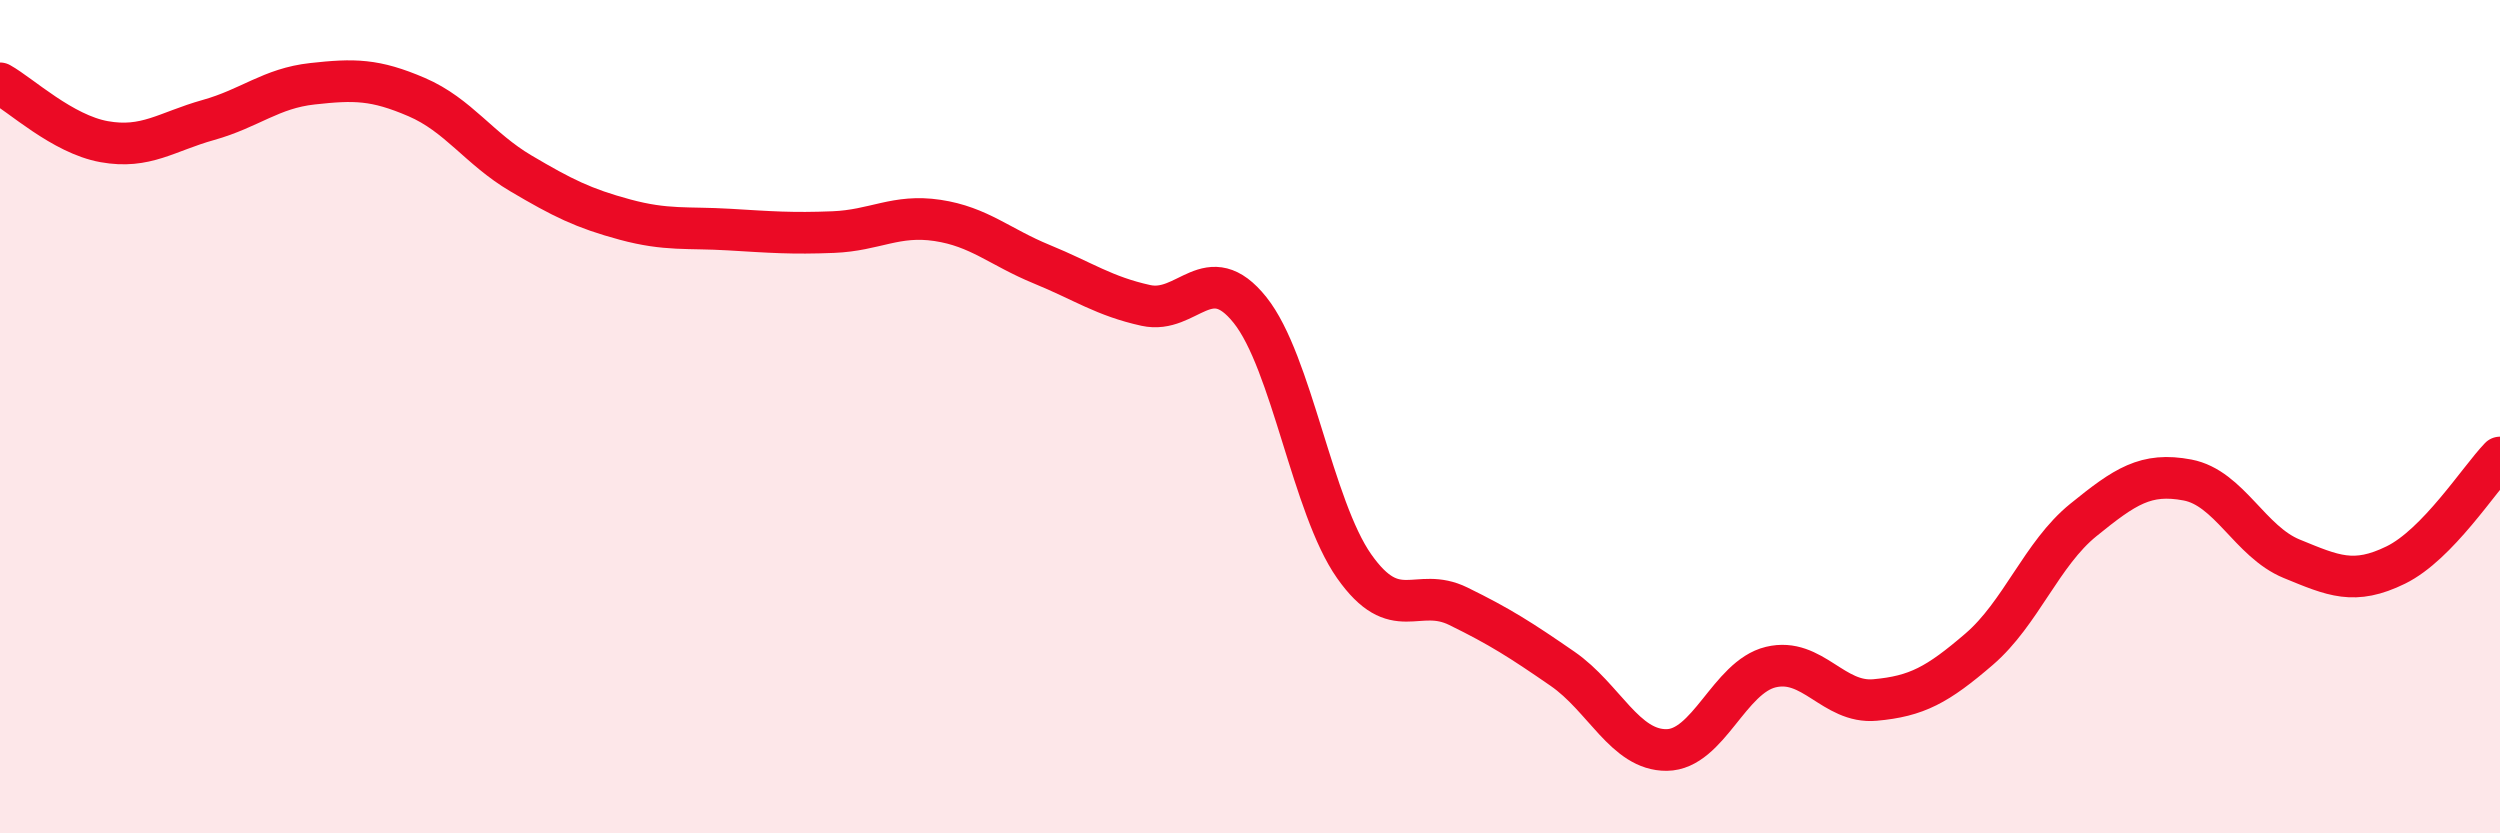
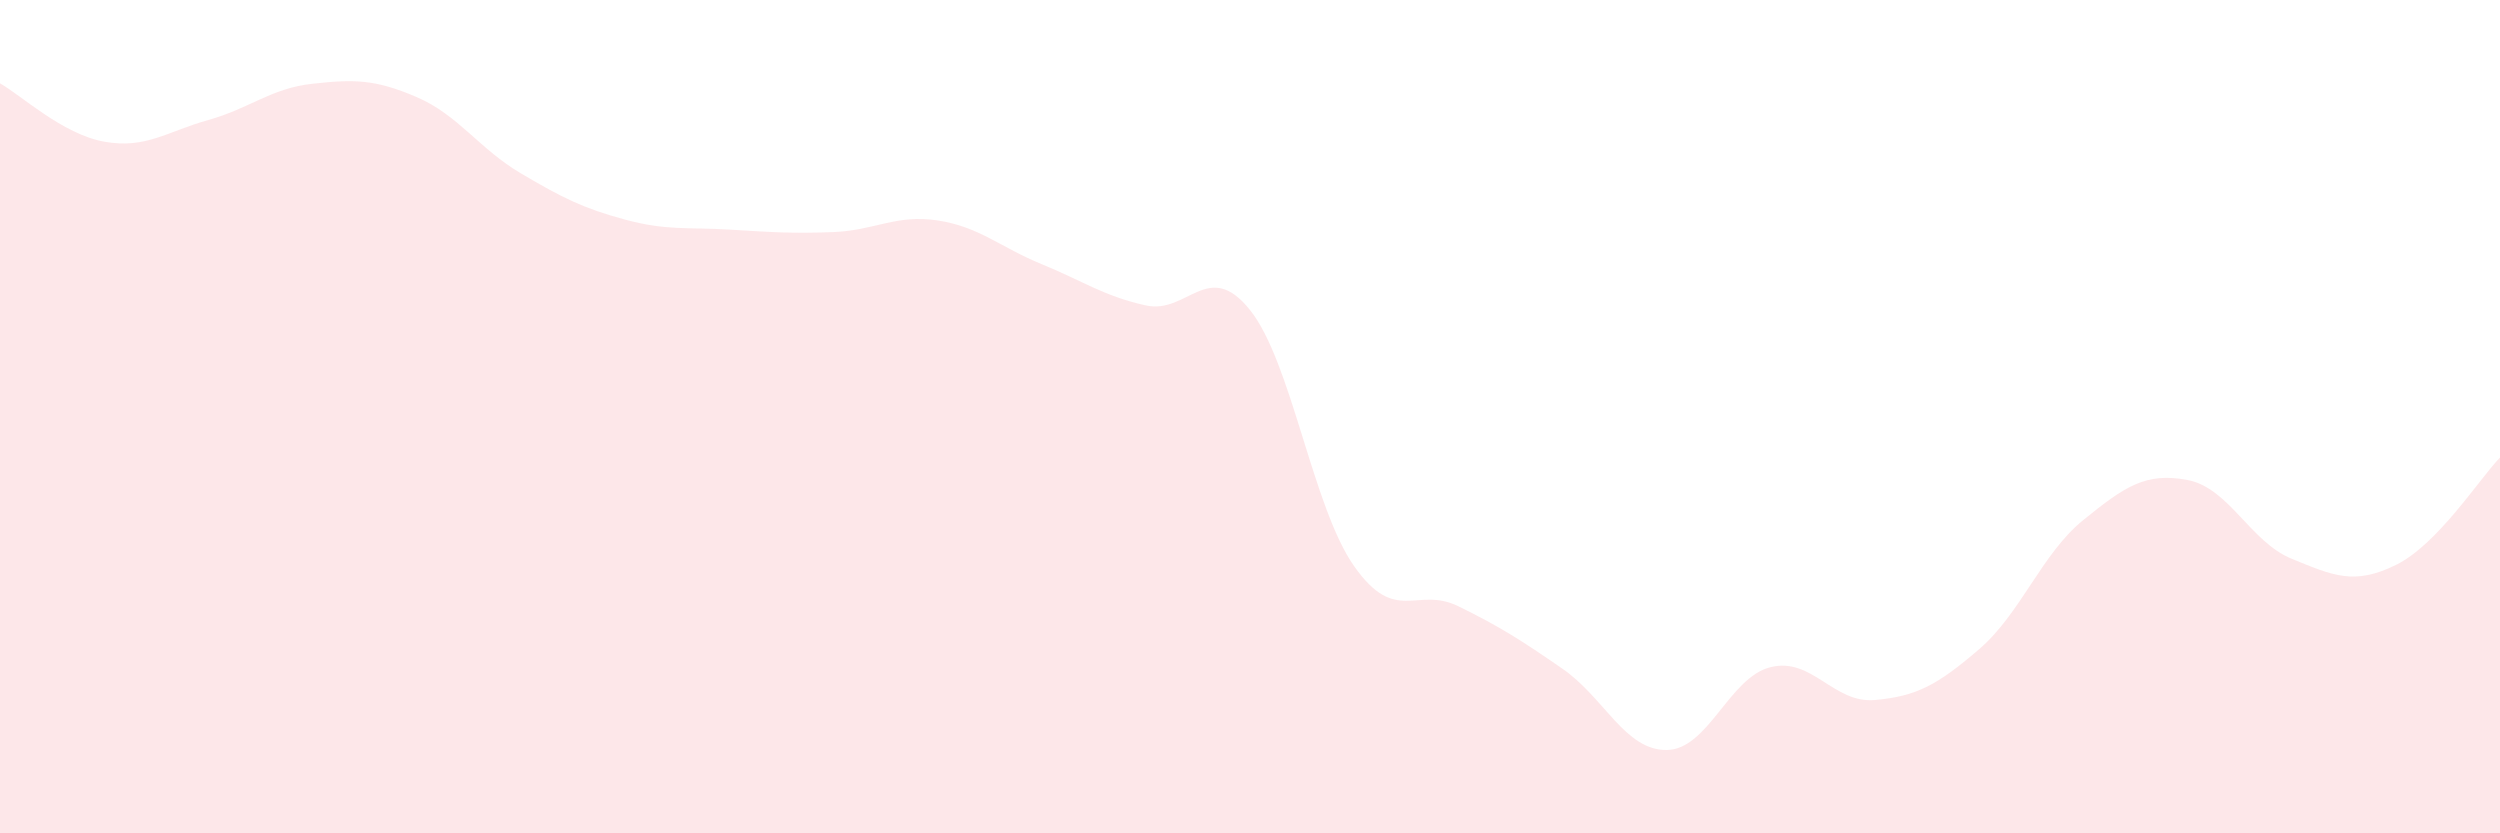
<svg xmlns="http://www.w3.org/2000/svg" width="60" height="20" viewBox="0 0 60 20">
  <path d="M 0,2 C 0.5,2.28 1.5,3.22 2.5,3.4 C 3.5,3.58 4,3.16 5,2.88 C 6,2.6 6.5,2.12 7.5,2.01 C 8.5,1.9 9,1.9 10,2.33 C 11,2.76 11.5,3.57 12.5,4.16 C 13.5,4.75 14,5 15,5.27 C 16,5.54 16.5,5.45 17.5,5.51 C 18.5,5.57 19,5.61 20,5.57 C 21,5.53 21.5,5.14 22.5,5.29 C 23.5,5.44 24,5.93 25,6.34 C 26,6.75 26.5,7.11 27.5,7.33 C 28.5,7.55 29,6.19 30,7.44 C 31,8.69 31.5,12.17 32.5,13.59 C 33.5,15.01 34,14.06 35,14.55 C 36,15.04 36.5,15.36 37.5,16.05 C 38.5,16.74 39,18.01 40,18 C 41,17.99 41.5,16.25 42.5,16.01 C 43.5,15.77 44,16.89 45,16.8 C 46,16.71 46.5,16.44 47.5,15.58 C 48.5,14.72 49,13.29 50,12.48 C 51,11.67 51.5,11.33 52.5,11.52 C 53.5,11.71 54,13 55,13.41 C 56,13.82 56.5,14.05 57.5,13.56 C 58.5,13.07 59.5,11.5 60,10.98L60 20L0 20Z" fill="#EB0A25" opacity="0.1" stroke-linecap="round" stroke-linejoin="round" />
-   <path d="M 0,2 C 0.5,2.28 1.5,3.22 2.5,3.4 C 3.5,3.58 4,3.16 5,2.88 C 6,2.6 6.5,2.12 7.5,2.01 C 8.5,1.9 9,1.9 10,2.33 C 11,2.76 11.5,3.57 12.5,4.16 C 13.5,4.75 14,5 15,5.27 C 16,5.54 16.5,5.45 17.5,5.51 C 18.5,5.57 19,5.61 20,5.57 C 21,5.53 21.5,5.14 22.5,5.29 C 23.5,5.44 24,5.93 25,6.34 C 26,6.75 26.5,7.11 27.5,7.33 C 28.5,7.55 29,6.19 30,7.44 C 31,8.69 31.5,12.17 32.5,13.59 C 33.5,15.01 34,14.06 35,14.55 C 36,15.04 36.5,15.36 37.5,16.05 C 38.5,16.74 39,18.01 40,18 C 41,17.99 41.5,16.25 42.5,16.01 C 43.5,15.77 44,16.89 45,16.8 C 46,16.71 46.5,16.44 47.5,15.58 C 48.5,14.72 49,13.29 50,12.48 C 51,11.67 51.5,11.33 52.5,11.52 C 53.5,11.71 54,13 55,13.41 C 56,13.82 56.5,14.05 57.5,13.56 C 58.5,13.07 59.5,11.5 60,10.98" stroke="#EB0A25" stroke-width="1" fill="none" stroke-linecap="round" stroke-linejoin="round" />
</svg>